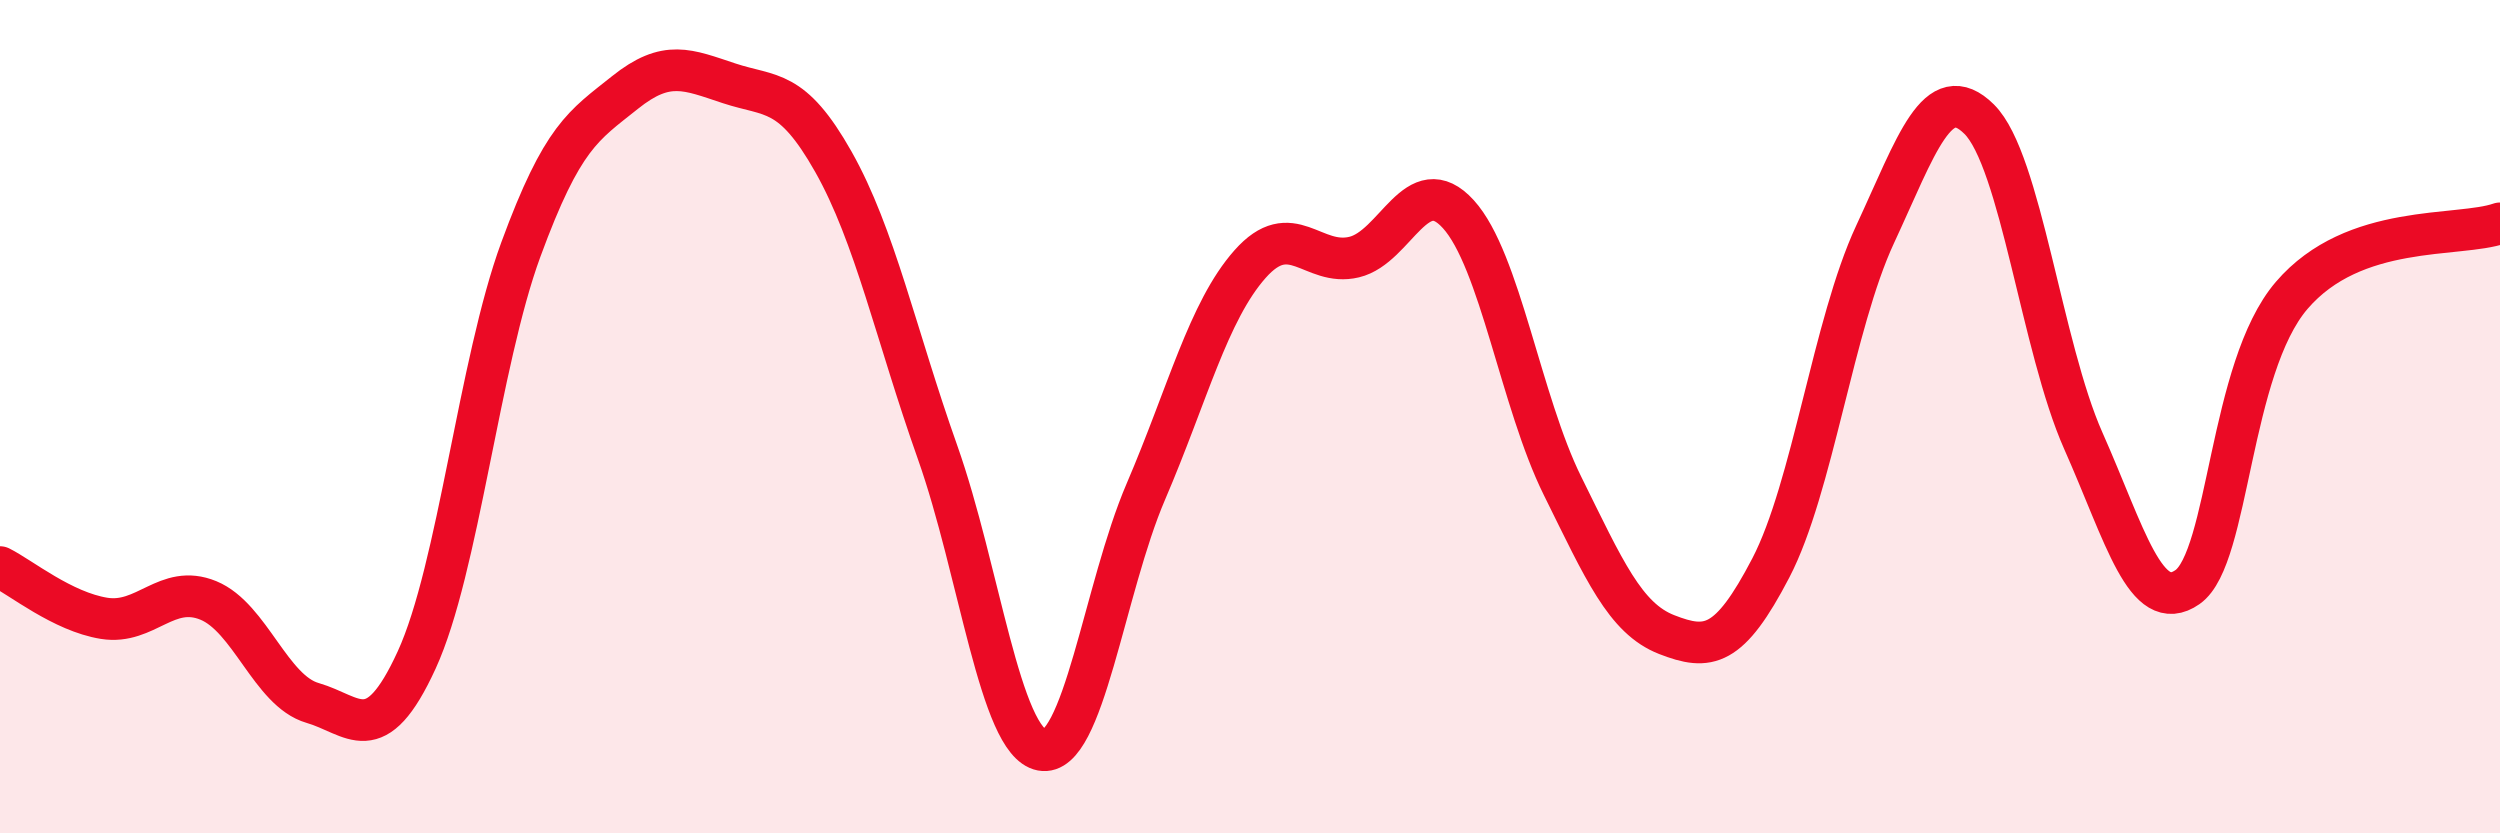
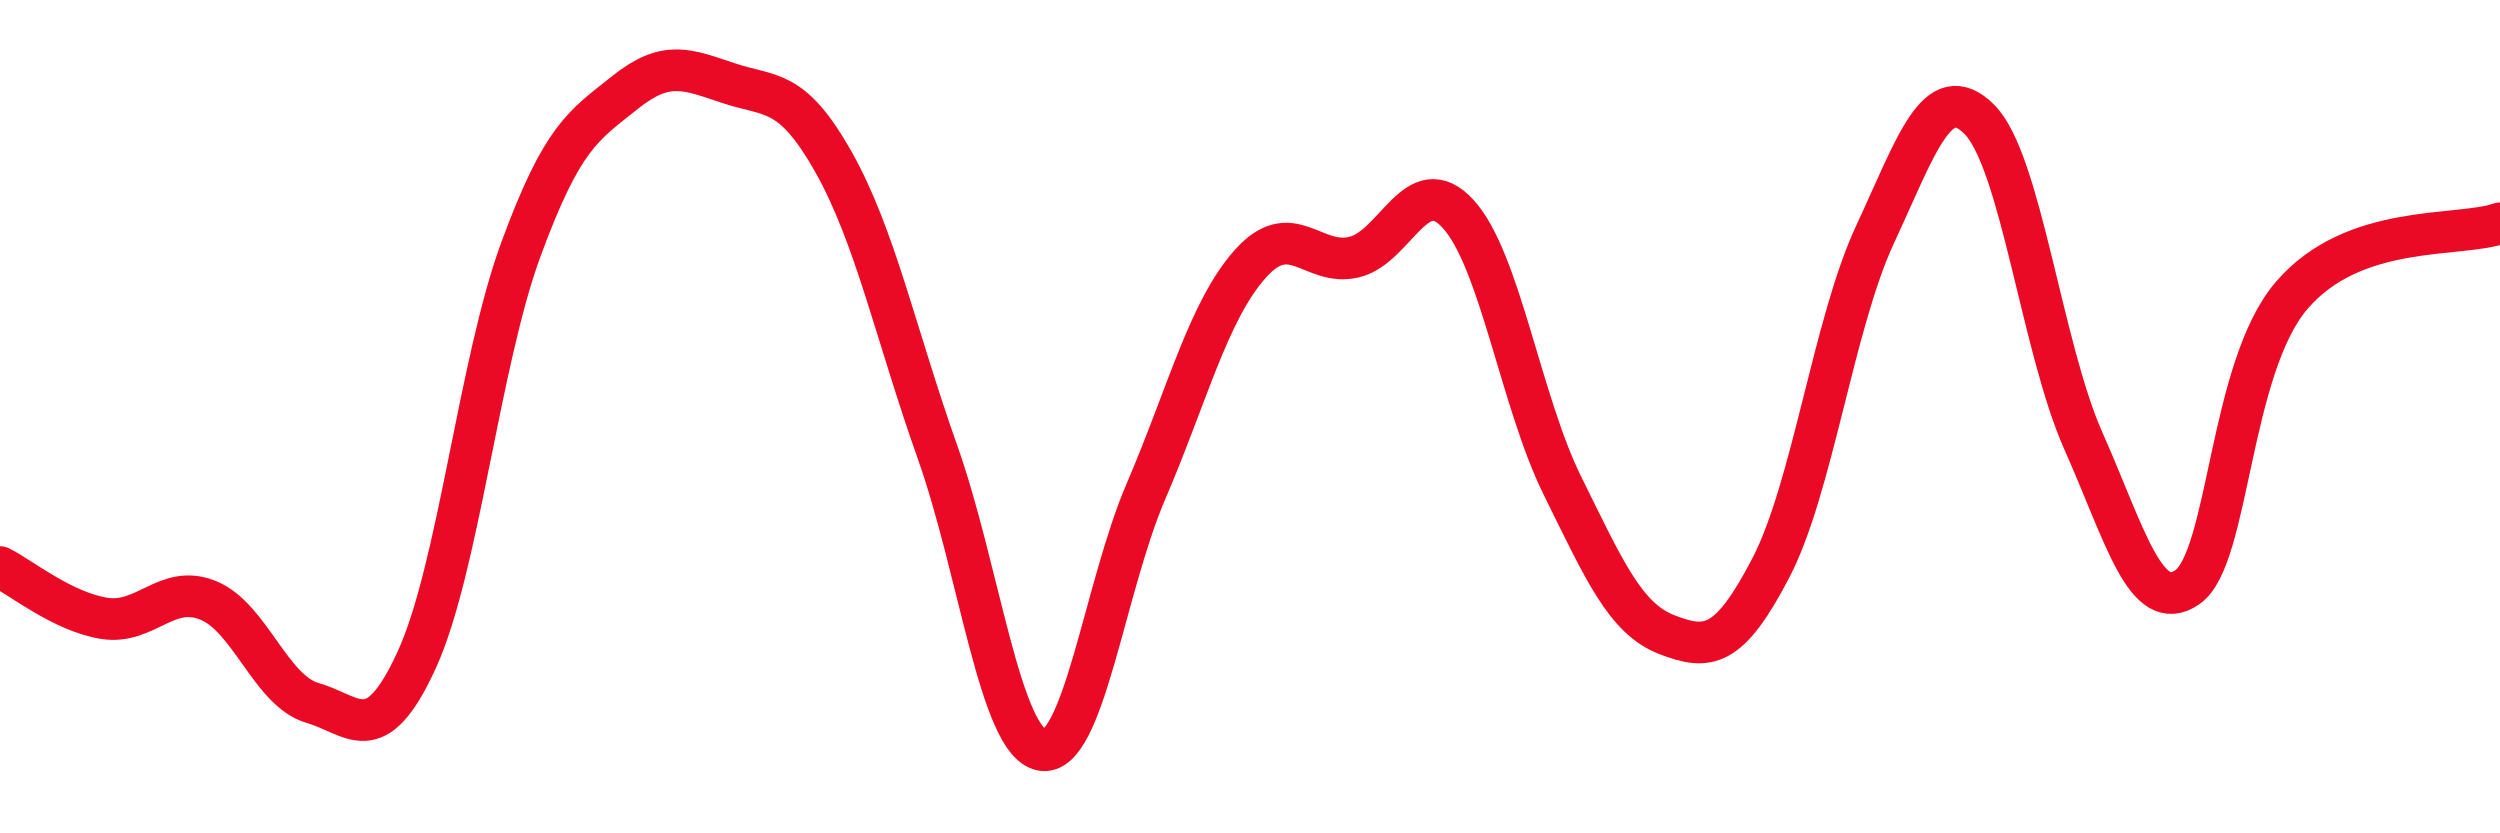
<svg xmlns="http://www.w3.org/2000/svg" width="60" height="20" viewBox="0 0 60 20">
-   <path d="M 0,13.61 C 0.5,13.86 1.5,14.68 2.5,14.84 C 3.5,15 4,14 5,14.41 C 6,14.82 6.5,16.58 7.5,16.87 C 8.5,17.16 9,18.02 10,15.84 C 11,13.66 11.5,8.71 12.5,5.99 C 13.5,3.27 14,3.02 15,2.22 C 16,1.42 16.5,1.67 17.5,2 C 18.5,2.33 19,2.11 20,3.88 C 21,5.65 21.5,8.03 22.5,10.85 C 23.5,13.67 24,17.81 25,18 C 26,18.19 26.5,14.13 27.5,11.8 C 28.5,9.47 29,7.47 30,6.34 C 31,5.21 31.5,6.41 32.5,6.17 C 33.5,5.93 34,4.04 35,5.14 C 36,6.24 36.5,9.64 37.5,11.66 C 38.5,13.68 39,14.84 40,15.23 C 41,15.62 41.5,15.55 42.5,13.63 C 43.5,11.71 44,7.78 45,5.63 C 46,3.48 46.5,1.87 47.5,2.86 C 48.5,3.85 49,8.33 50,10.58 C 51,12.83 51.5,14.79 52.5,14.09 C 53.5,13.39 53.5,8.84 55,7.09 C 56.5,5.34 59,5.71 60,5.36L60 20L0 20Z" fill="#EB0A25" opacity="0.1" stroke-linecap="round" stroke-linejoin="round" />
  <path d="M 0,13.61 C 0.5,13.86 1.5,14.68 2.5,14.84 C 3.5,15 4,14 5,14.41 C 6,14.82 6.5,16.58 7.5,16.87 C 8.5,17.16 9,18.02 10,15.84 C 11,13.66 11.5,8.71 12.5,5.99 C 13.5,3.27 14,3.02 15,2.22 C 16,1.42 16.5,1.67 17.5,2 C 18.5,2.33 19,2.11 20,3.88 C 21,5.65 21.5,8.03 22.5,10.85 C 23.5,13.67 24,17.81 25,18 C 26,18.19 26.5,14.13 27.5,11.8 C 28.5,9.47 29,7.47 30,6.34 C 31,5.21 31.5,6.41 32.5,6.17 C 33.5,5.93 34,4.04 35,5.14 C 36,6.24 36.5,9.64 37.5,11.66 C 38.5,13.68 39,14.84 40,15.23 C 41,15.62 41.5,15.55 42.5,13.63 C 43.5,11.71 44,7.78 45,5.63 C 46,3.48 46.5,1.87 47.5,2.86 C 48.5,3.85 49,8.33 50,10.58 C 51,12.83 51.5,14.79 52.5,14.09 C 53.5,13.39 53.5,8.84 55,7.09 C 56.5,5.34 59,5.71 60,5.36" stroke="#EB0A25" stroke-width="1" fill="none" stroke-linecap="round" stroke-linejoin="round" />
</svg>